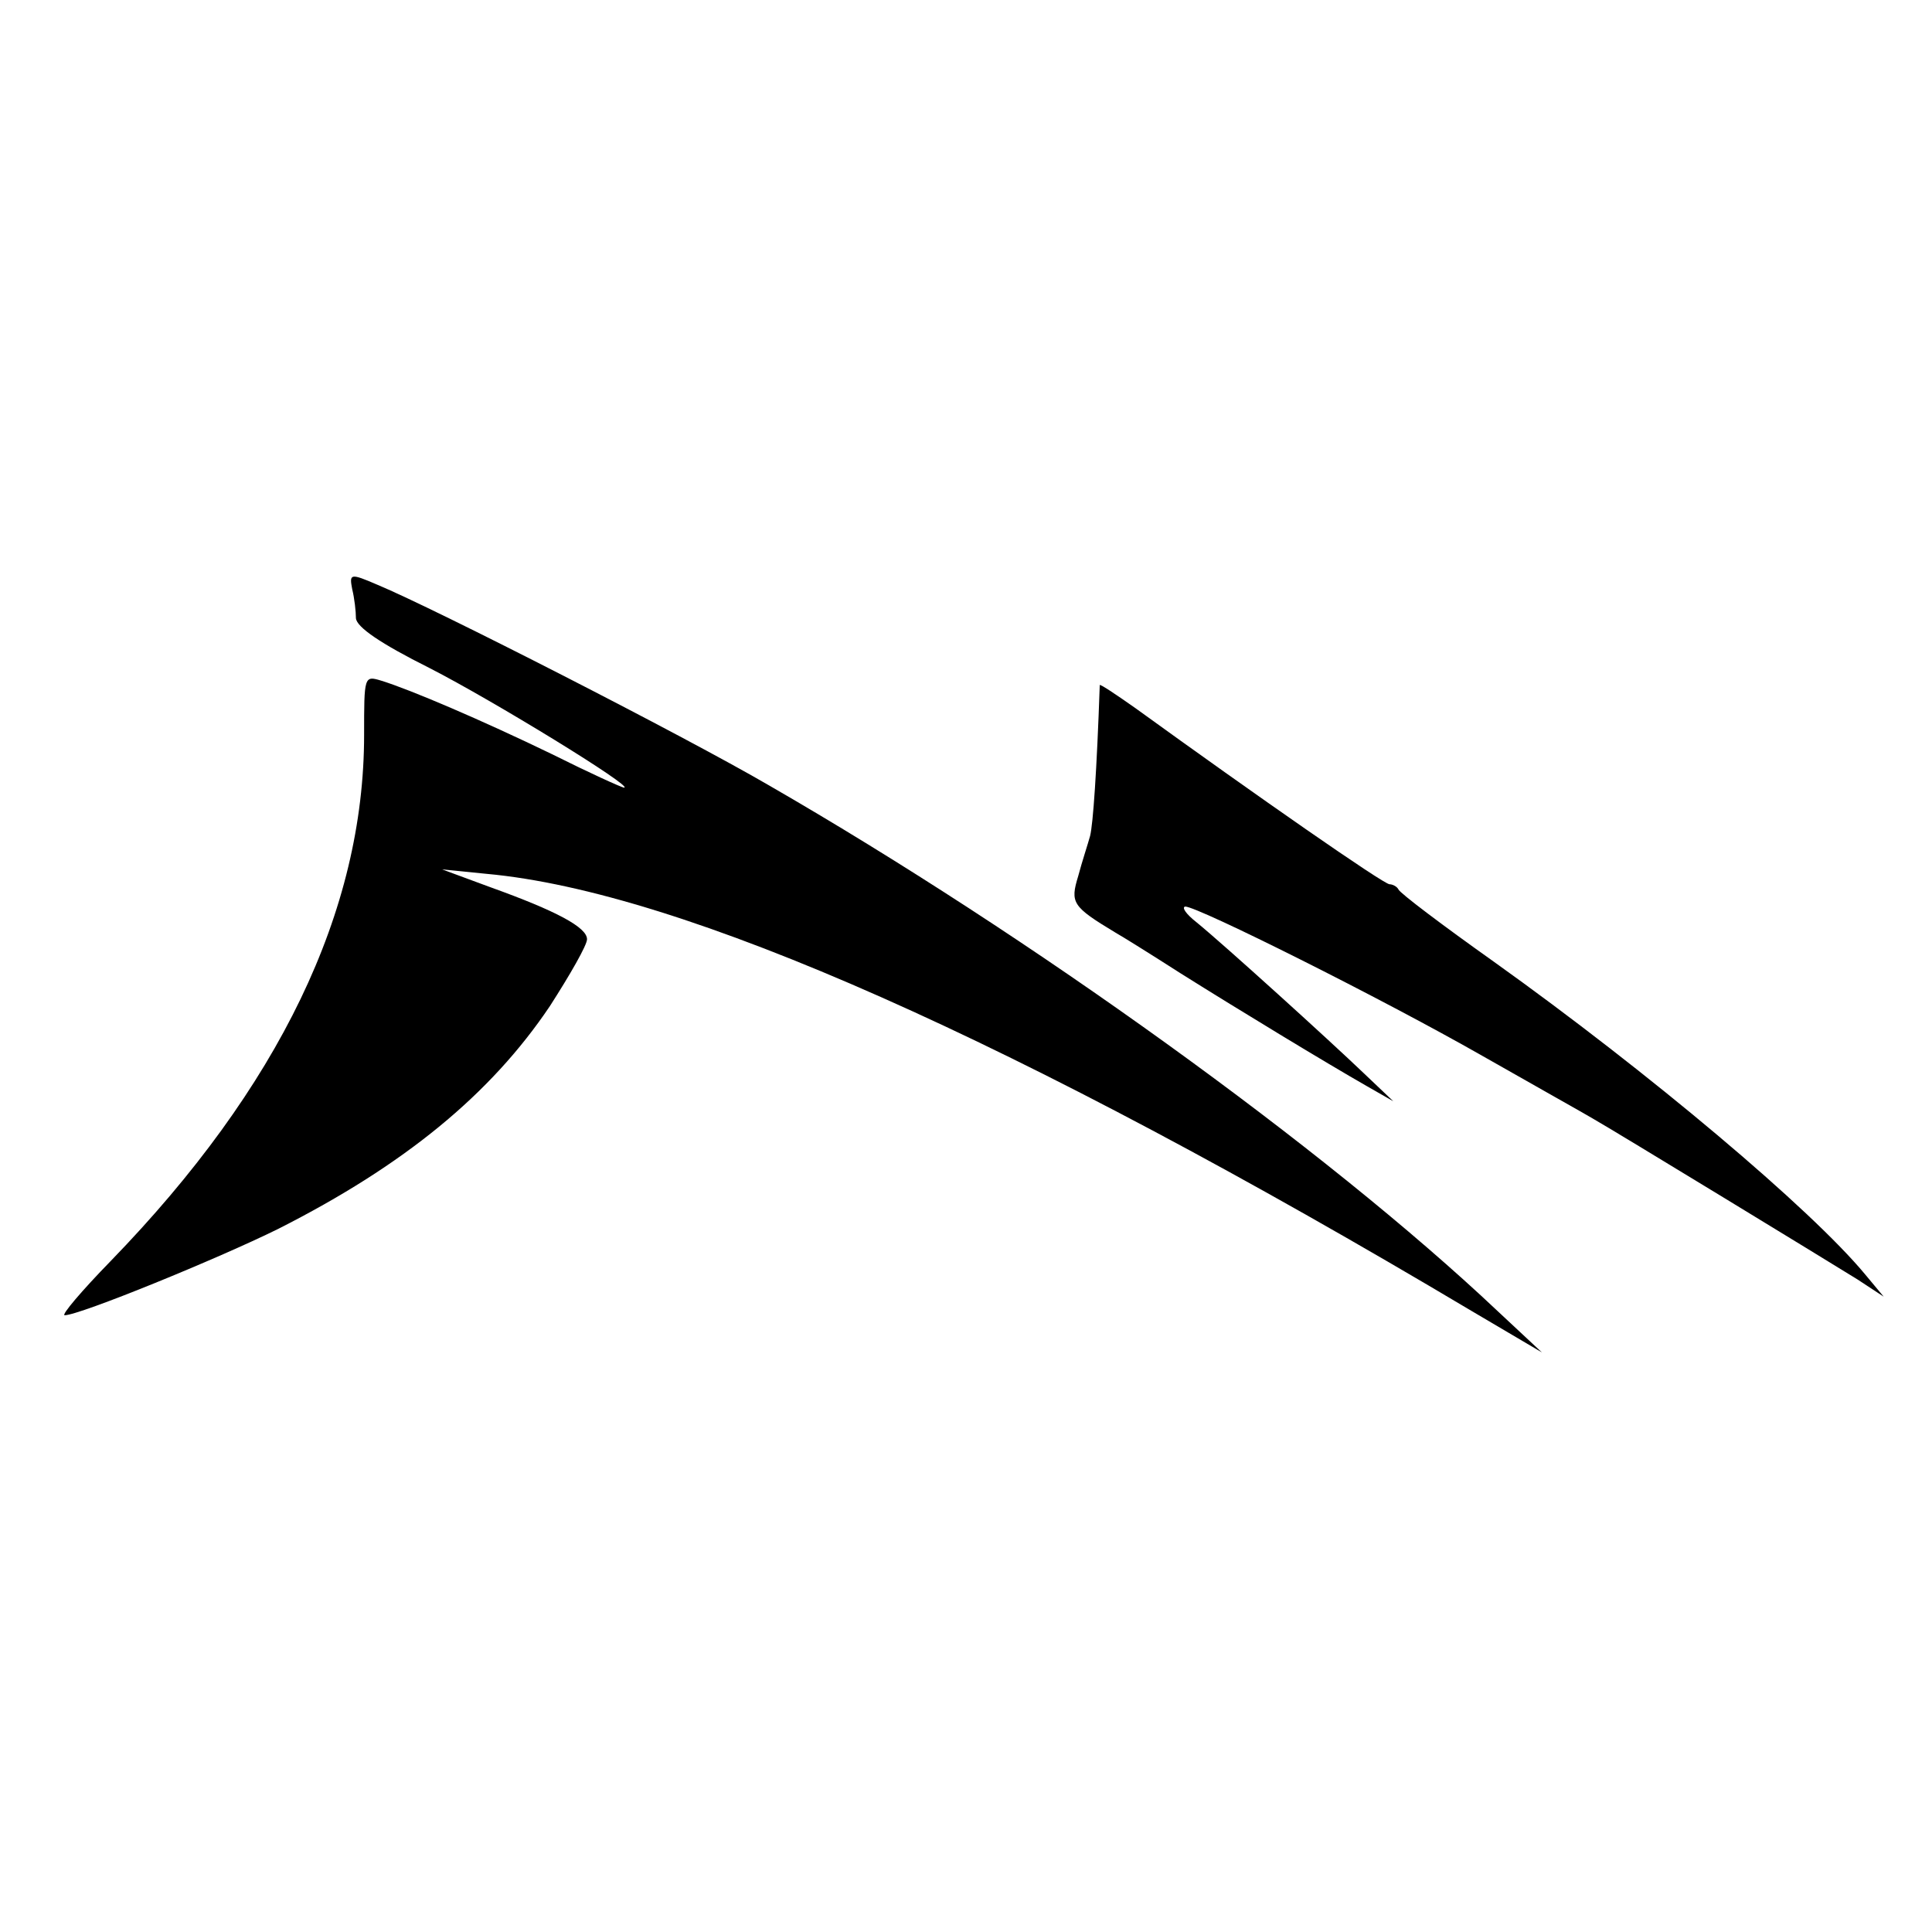
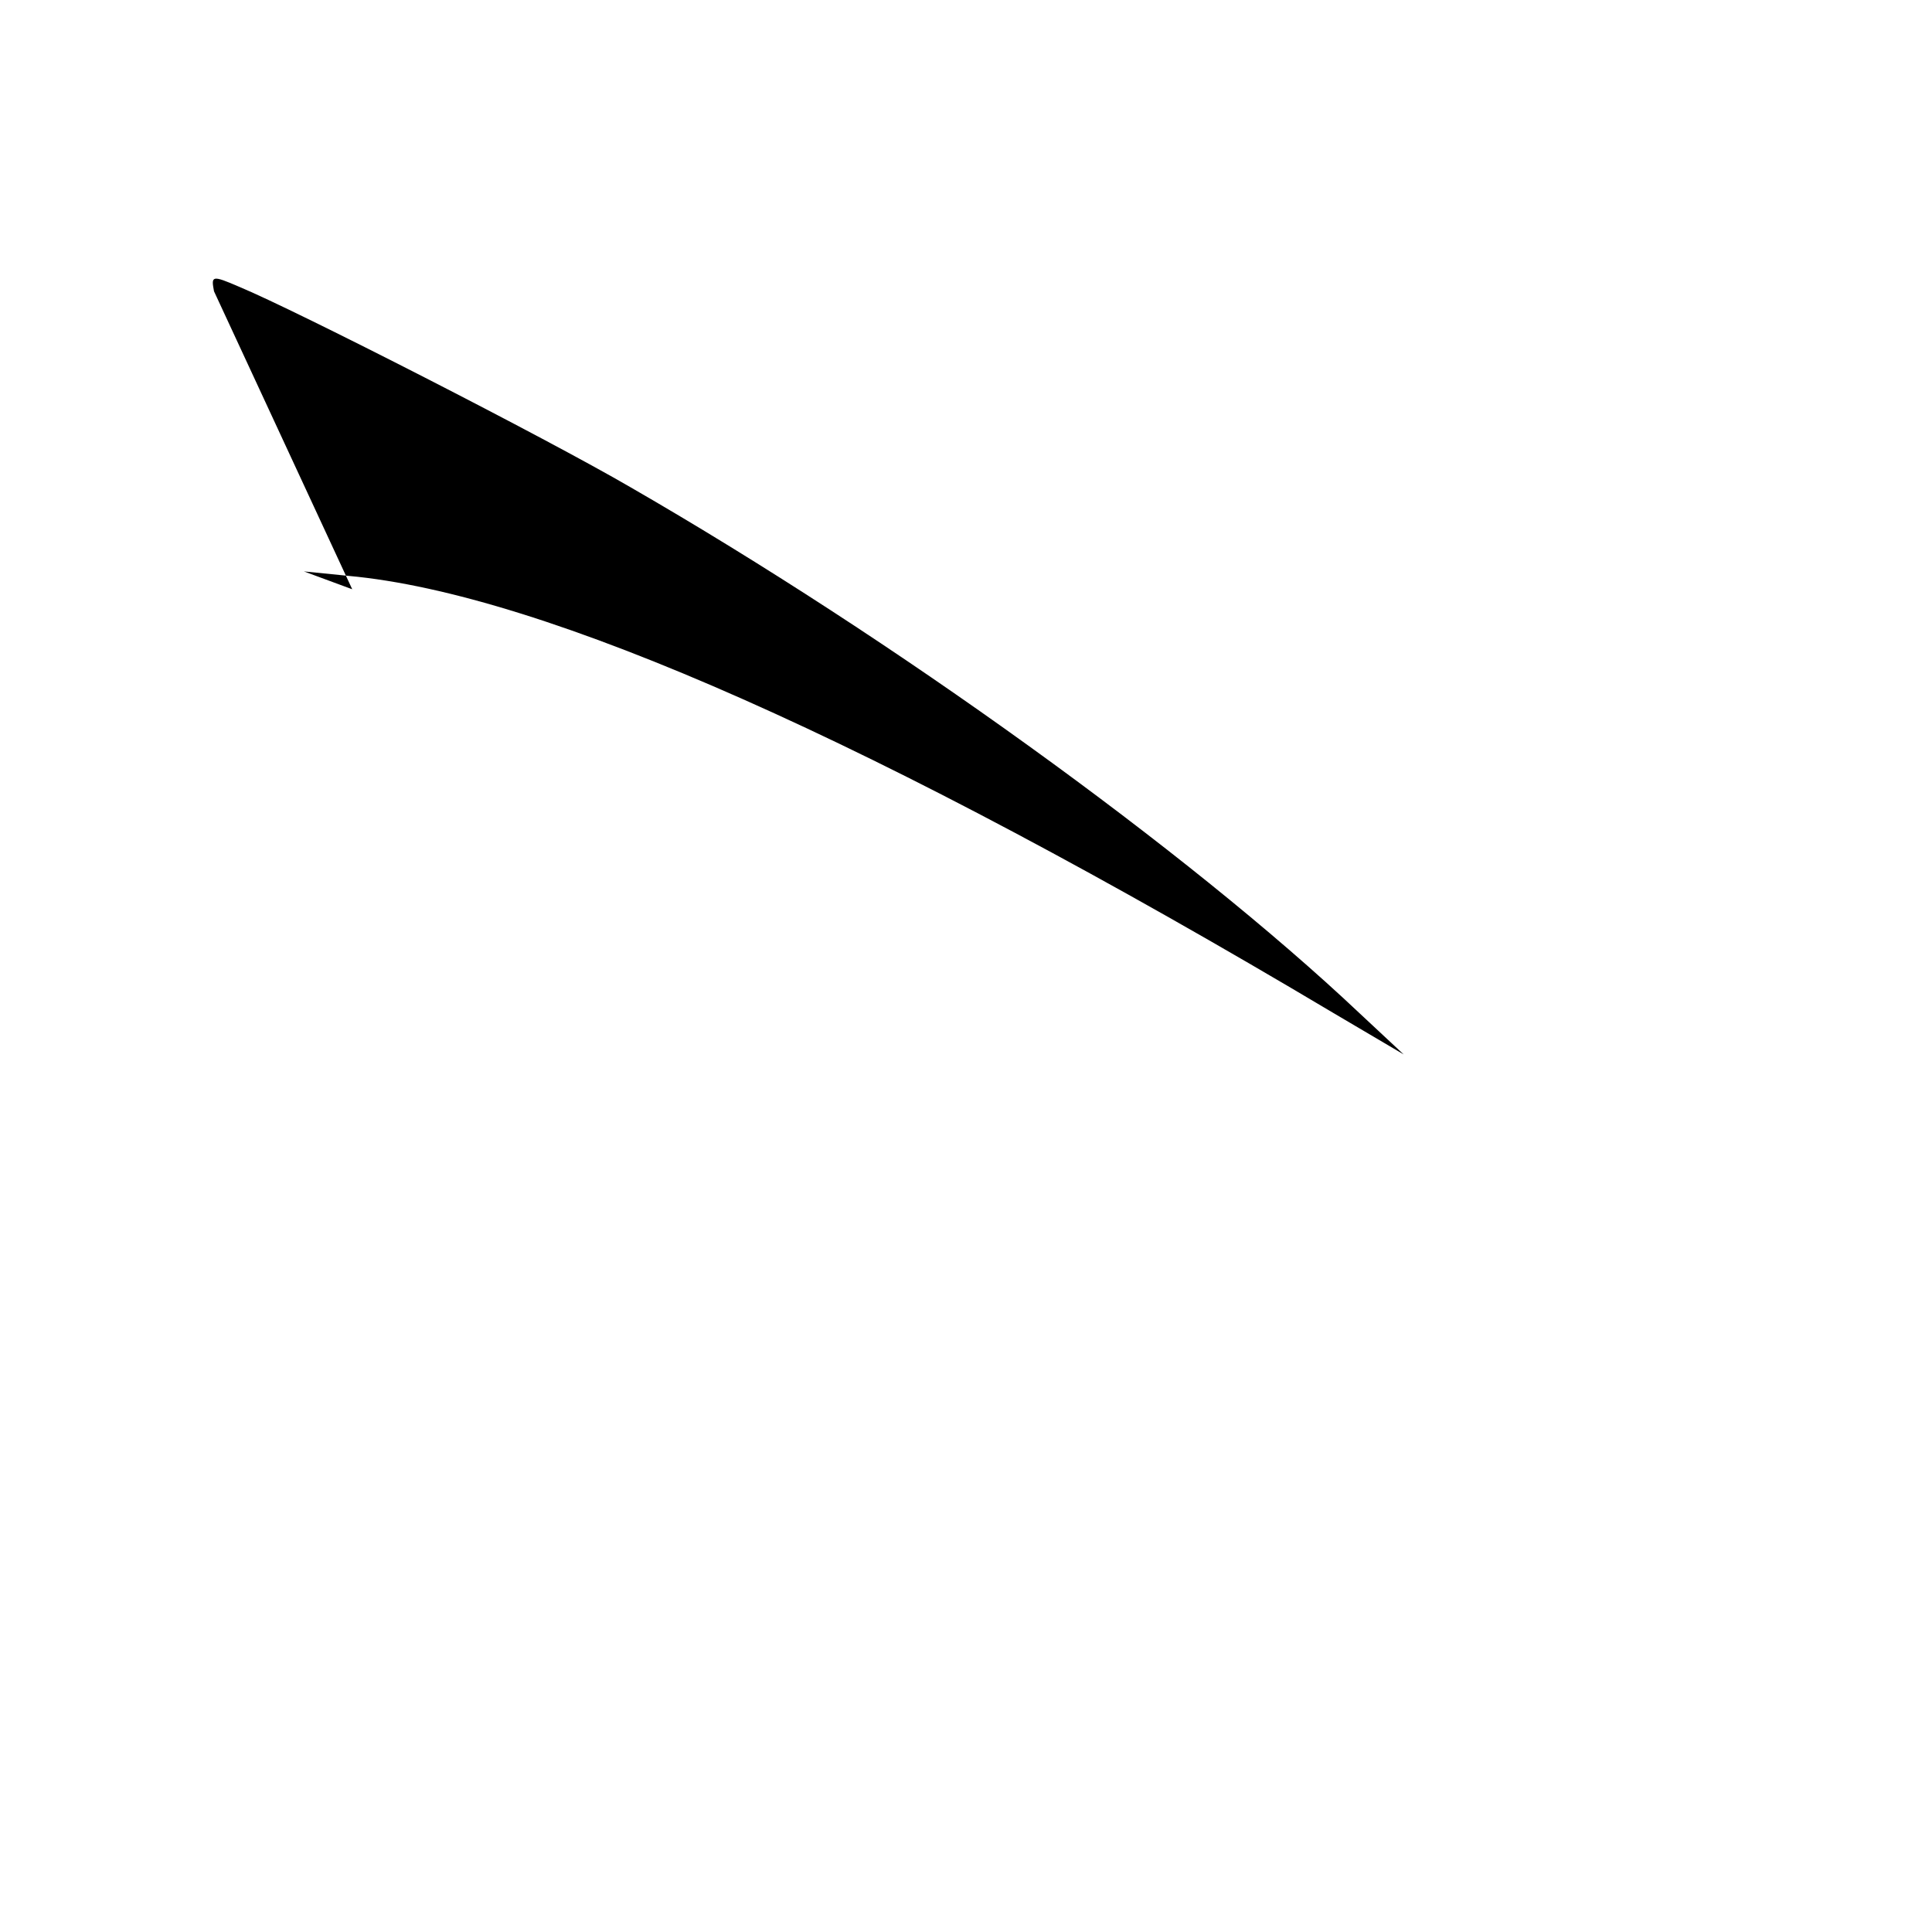
<svg xmlns="http://www.w3.org/2000/svg" version="1.0" width="260pt" height="260pt" viewBox="0 0 260 260" preserveAspectRatio="xMidYMid meet">
  <g transform="translate(0,260) scale(0.1,-0.1)" fill="#000000" stroke="none">
-     <path d="M474 1807 c3 -12 5 -30 5 -39 1 -12 33 -34 99 -67 86 -44 275 -160 262 -161 -3 0 -47 20 -97 45 -95 46 -191 87 -230 99 -23 7 -23 6 -23 -73 0 -237 -114 -474 -341 -708 -39 -40 -67 -73 -62 -73 20 0 206 76 287 116 170 86 286 181 366 300 27 42 50 82 50 90 0 16 -41 38 -130 70 l-65 24 60 -6 c263 -24 712 -223 1325 -588 l95 -56 -60 56 c-232 219 -628 504 -980 707 -115 67 -450 238 -527 270 -37 16 -38 15 -34 -6z" />
-     <path d="M1480 1678 c-4 -116 -9 -187 -13 -203 -3 -11 -11 -35 -16 -54 -11 -36 -8 -41 50 -76 9 -5 49 -30 88 -55 78 -49 195 -120 251 -152 l35 -20 -40 38 c-46 44 -187 172 -225 203 -14 11 -20 20 -15 21 17 0 265 -124 400 -201 72 -41 138 -78 148 -84 30 -17 320 -194 357 -217 l35 -23 -25 30 c-73 88 -290 271 -500 421 -69 49 -126 92 -128 97 -2 4 -8 7 -12 7 -8 0 -179 119 -342 237 -27 19 -48 33 -48 31z" />
+     <path d="M474 1807 l-65 24 60 -6 c263 -24 712 -223 1325 -588 l95 -56 -60 56 c-232 219 -628 504 -980 707 -115 67 -450 238 -527 270 -37 16 -38 15 -34 -6z" />
  </g>
</svg>